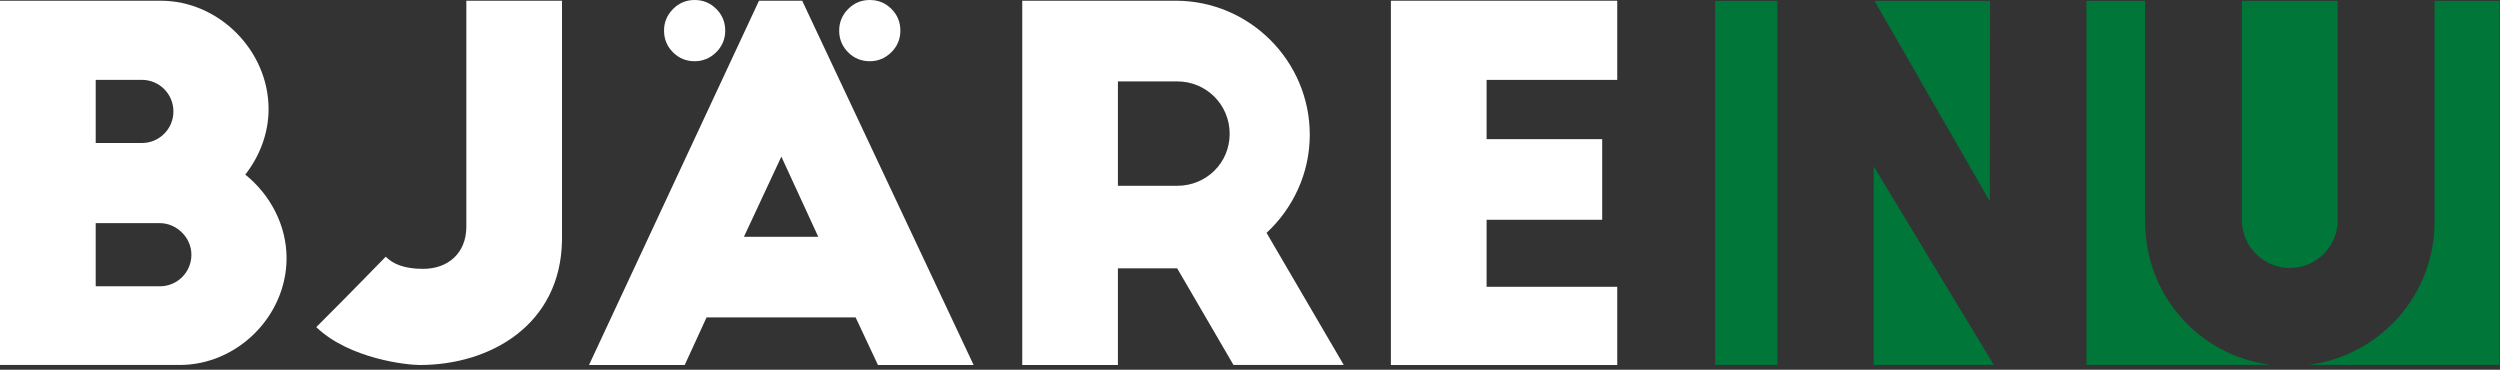
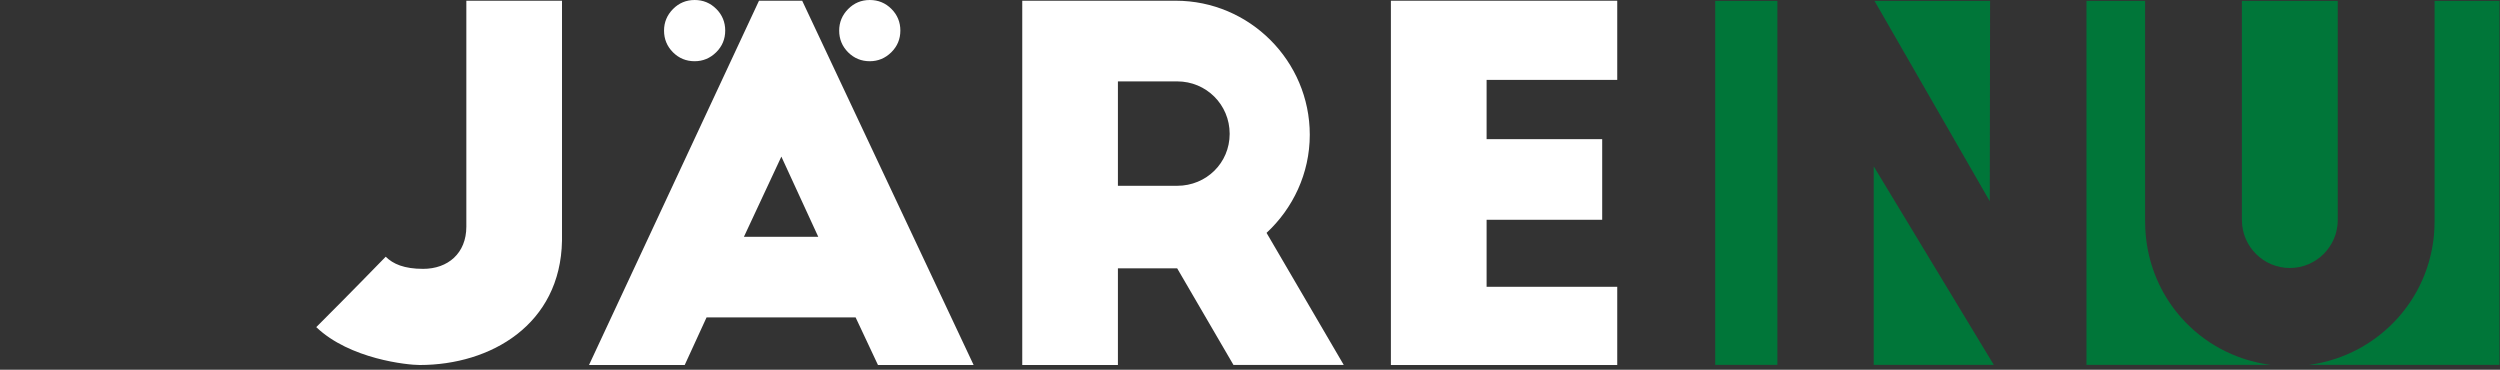
<svg xmlns="http://www.w3.org/2000/svg" fill="none" height="42" viewBox="0 0 284 42" width="284">
  <rect x="0" y="0" width="284" height="42" fill="#333333" stroke="none" />
  <g fill="#fff">
-     <path d="m18.156 32.524c1.987 0 3.588-1.601 3.588-3.588 0-1.987-1.709-3.588-3.588-3.588h-7.284v7.171h7.284zm-2.044-16.277c1.987 0 3.588-1.601 3.588-3.588 0-1.987-1.601-3.588-3.588-3.588h-5.24v7.176zm-16.113 25.219v-41.383h18.264c6.62 0 12.247 5.683 12.247 12.303 0 2.816-1.05 5.405-2.646 7.449 2.816 2.26 4.69 5.735 4.69 9.487 0 6.569-5.575 12.138-12.138 12.138h-20.416z" />
    <path d="m63.843 27.34c-.165 9.544-8.108 14.125-16.164 14.125-1.38 0-7.943-.664-11.752-4.303 1.323-1.323 3.974-3.974 7.891-8.0.829.829 2.095 1.38 4.247 1.38 2.816 0 4.911-1.766 4.911-4.798v-25.662h10.867z" />
    <path d="m84.511 26.897h8.442l-4.19-9.106zm-17.6 14.568 19.309-41.378h4.911l19.474 41.378h-10.867l-2.538-5.405h-16.936l-2.481 5.405z" />
    <path d="m126.995 21.106h6.733c3.31 0 5.962-2.594 5.962-5.904 0-3.31-2.652-5.956-5.962-5.956h-6.733zm13.132 20.359-6.399-10.98h-6.733v10.98h-10.867v-41.383h17.436c8.385 0 15.227 6.841 15.227 15.227 0 4.412-1.931 8.386-4.911 11.145l8.772 15.006h-12.525z" />
    <path d="m158.005.082h25.713v8.993h-14.841v6.733h13.132v9.158h-13.132v7.614h14.841v8.885h-25.713z" />
    <path d="m82.385 3.475c0 .968-.345 1.786-1.03 2.466-.685.674-1.503 1.014-2.445 1.014-.968 0-1.786-.34-2.461-1.014-.674-.679-1.014-1.498-1.014-2.466 0-.942.34-1.761 1.014-2.445.674-.685 1.498-1.03 2.461-1.03.968 0 1.786.34 2.461 1.014.674.674 1.014 1.498 1.014 2.461z" />
-     <path d="m102.281 3.475c0 .968-.345 1.786-1.03 2.466-.684.674-1.503 1.014-2.445 1.014-.968 0-1.786-.34-2.461-1.014-.674-.679-1.014-1.498-1.014-2.466 0-.942.34-1.761 1.014-2.445.674-.685 1.498-1.03 2.461-1.03.968 0 1.786.34 2.461 1.014.674.674 1.014 1.498 1.014 2.461z" />
+     <path d="m102.281 3.475c0 .968-.345 1.786-1.03 2.466-.684.674-1.503 1.014-2.445 1.014-.968 0-1.786-.34-2.461-1.014-.674-.679-1.014-1.498-1.014-2.466 0-.942.34-1.761 1.014-2.445.674-.685 1.498-1.03 2.461-1.03.968 0 1.786.34 2.461 1.014.674.674 1.014 1.498 1.014 2.461" />
  </g>
  <path d="m276.568.098v25.064c0 8.422-6.244 15.232-14.279 16.288h21.651v-41.352zm-81.72 41.352h7.063v-41.352h-7.063zm70.72-16.452v-24.9h-10.888v24.9c0 3.001 2.445 5.446 5.446 5.446 3.002 0 5.442-2.45 5.442-5.446zm-39.494-24.9h-13.132l13.096 22.763zm17.611 25.064v-25.064h-6.662v41.352h20.921c-8.113-1.055-14.259-7.866-14.259-16.288zm-30.83 16.288h13.641l-13.641-22.552z" fill="#007639" />
</svg>